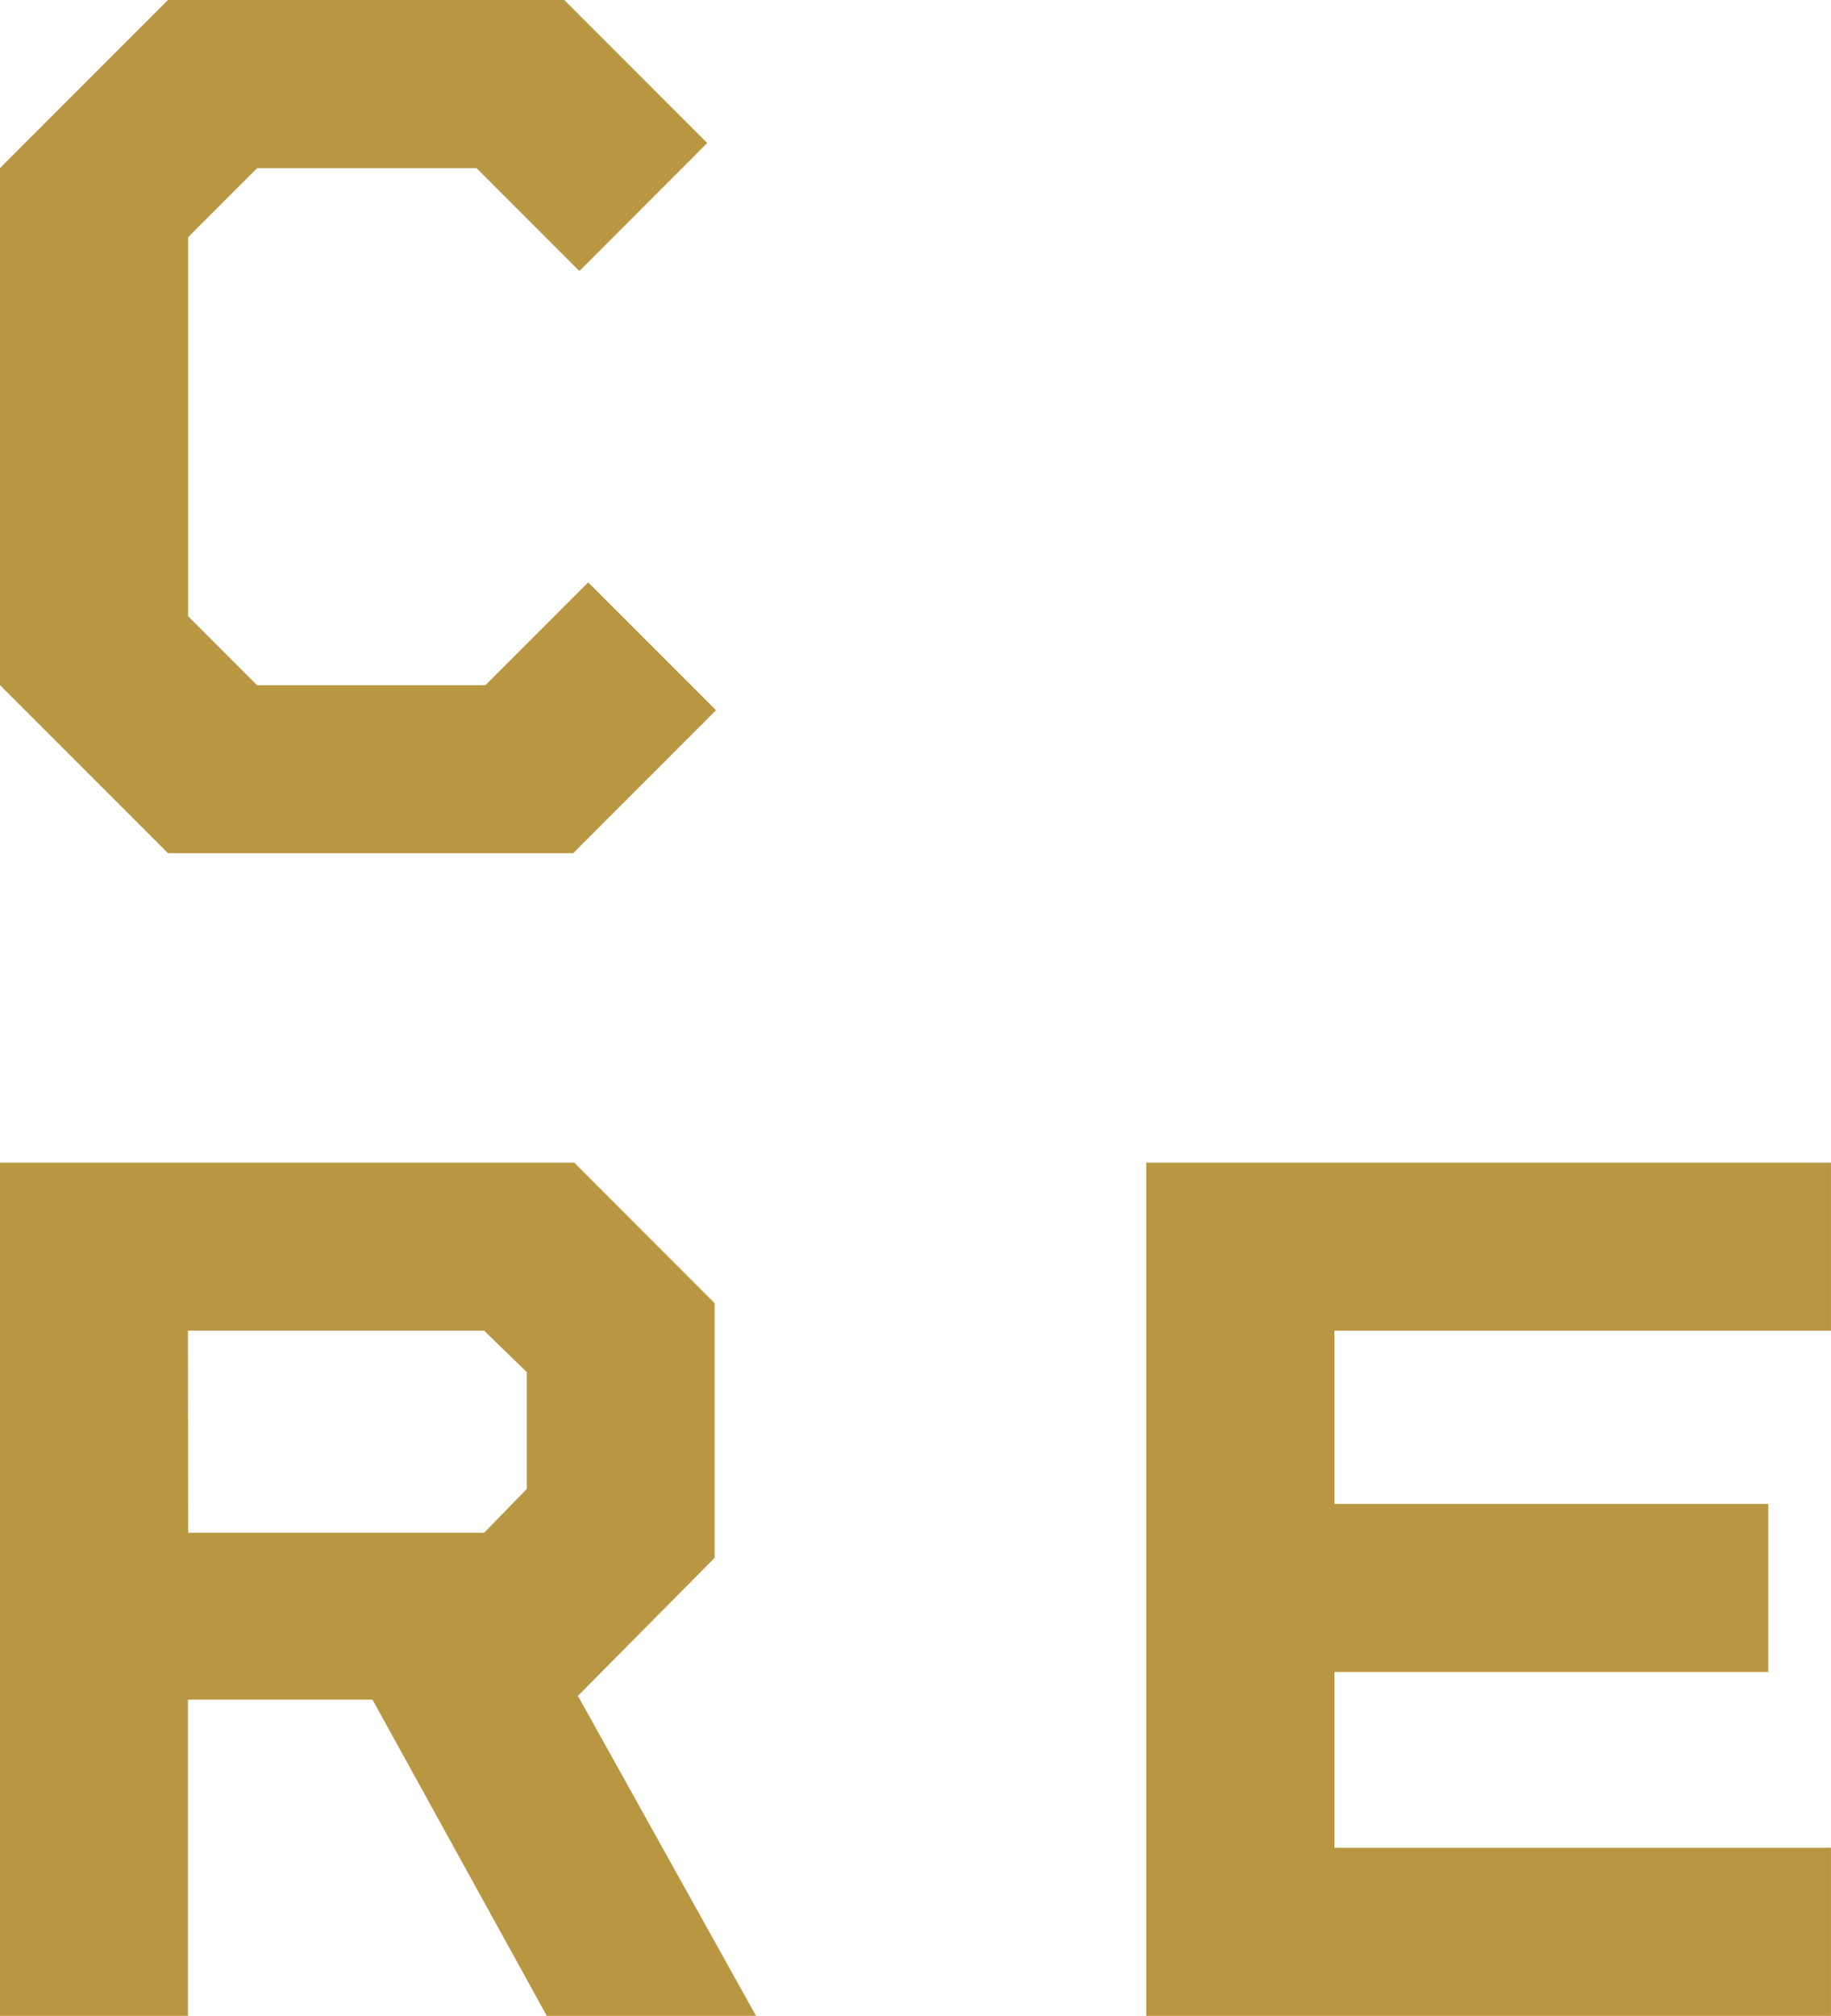
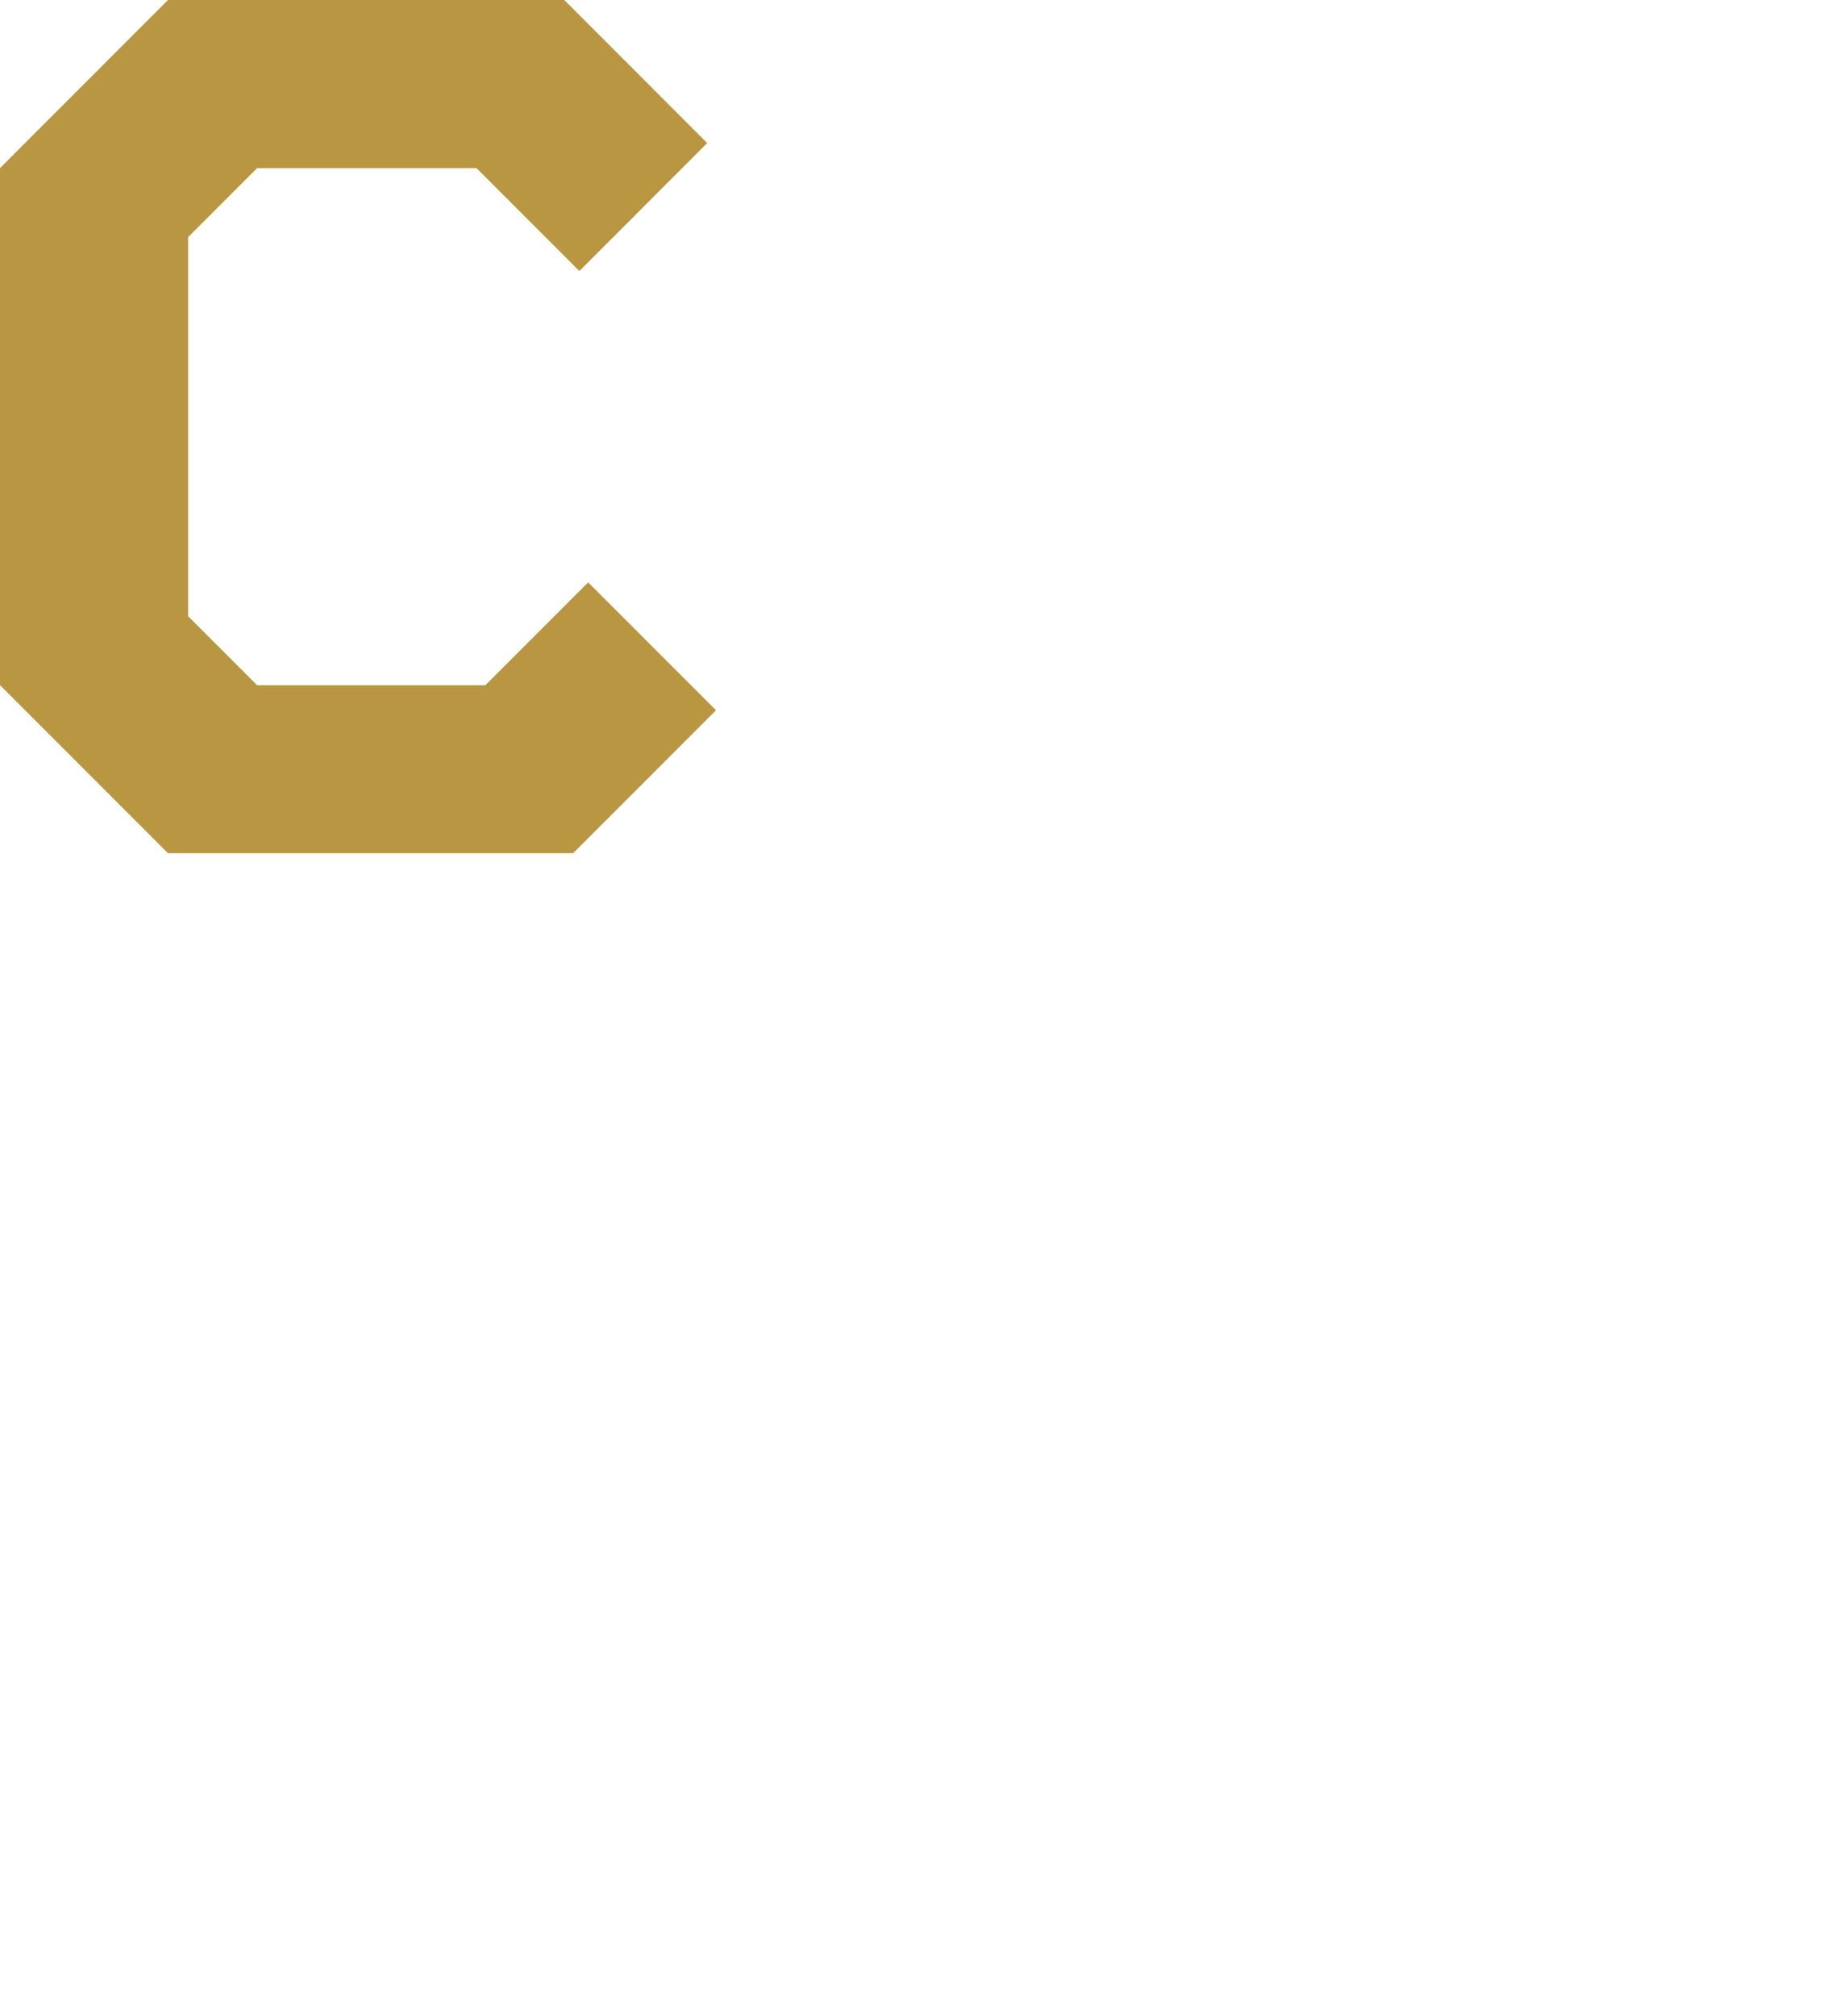
<svg xmlns="http://www.w3.org/2000/svg" width="35.616" height="39.189" viewBox="0 0 35.616 39.189">
  <defs>
    <style>.a{fill:#b99642;}</style>
  </defs>
  <g transform="translate(-1640.744 -3069.469)">
    <path class="a" d="M1654.672,3083.276l-2.78,2.78h-7.88l-3.268-3.268v-10.051l3.268-3.268h7.708l2.78,2.781-2.486,2.488-2-2h-4.269l-1.342,1.342v7.368l1.342,1.342h4.44l2-2Z" transform="translate(0)" />
-     <path class="a" d="M1651.38,3114.714l-3.39-6.147H1644.4v6.147h-3.66v-16.587h11.174l2.73,2.732v4.952l-2.659,2.682,3.465,6.221Zm-6.976-9.391h5.757l.83-.853V3102.2l-.83-.806H1644.4Z" transform="translate(0 -6.056)" />
-     <path class="a" d="M1672.675,3101.395v3.366h8.439v3.268h-8.439v3.417h9.658v3.268h-13.319v-16.587h13.319v3.268Z" transform="translate(-5.974 -6.056)" />
  </g>
</svg>